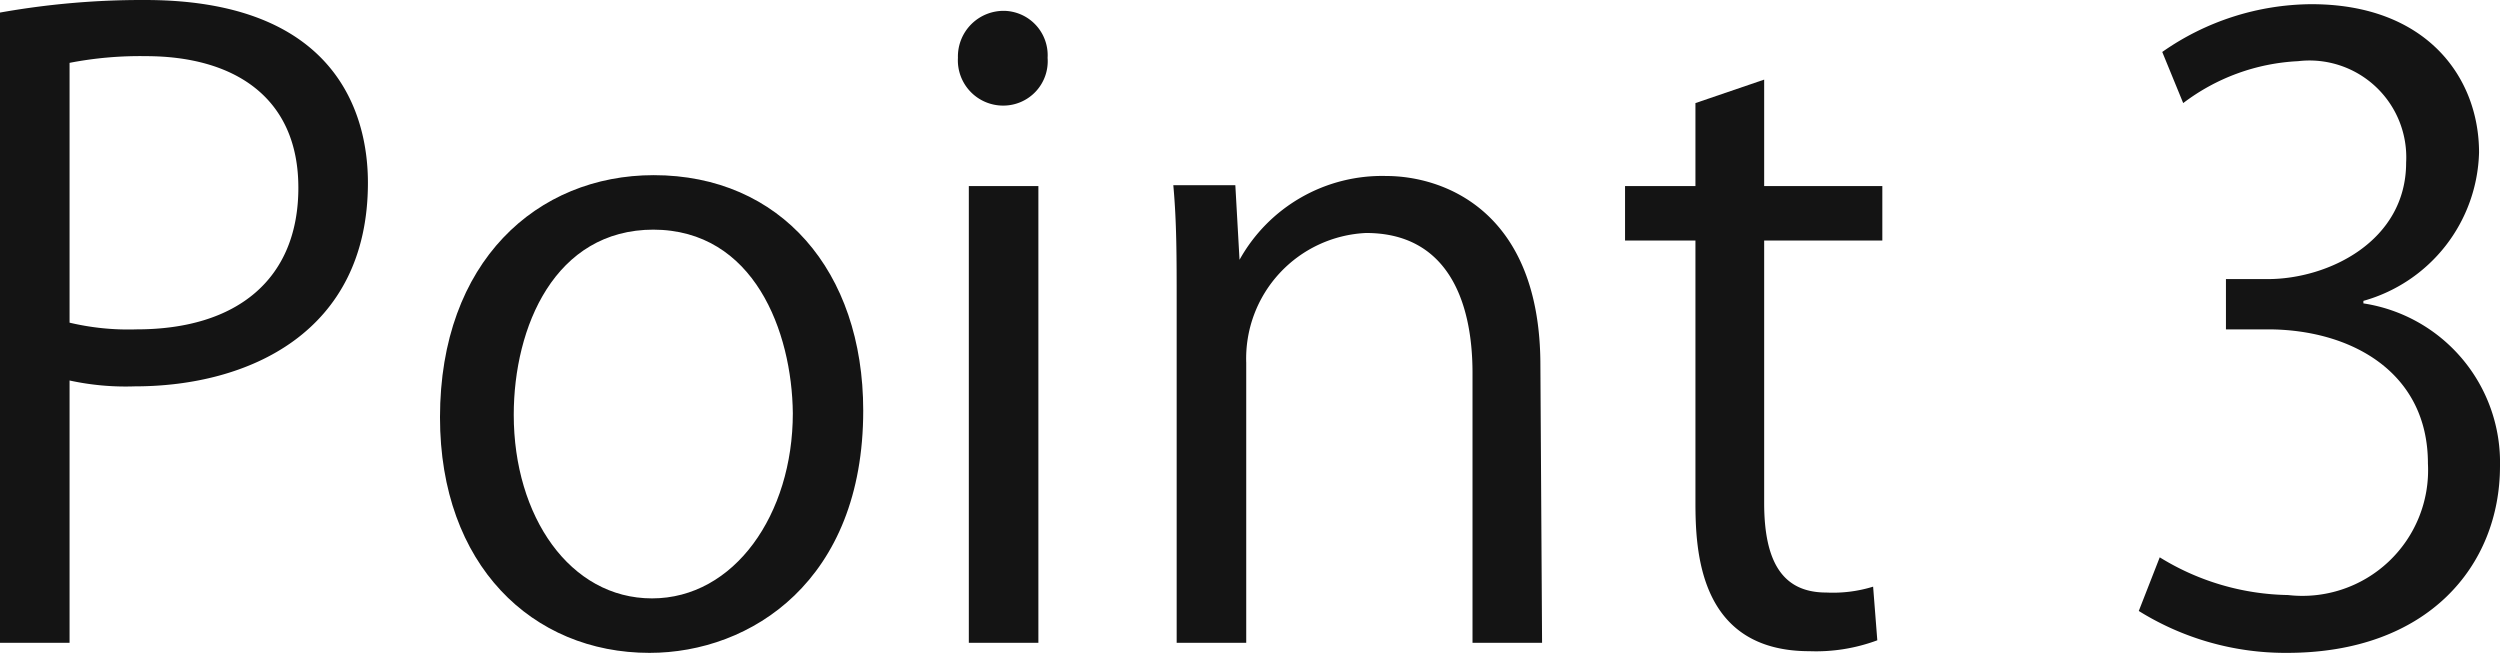
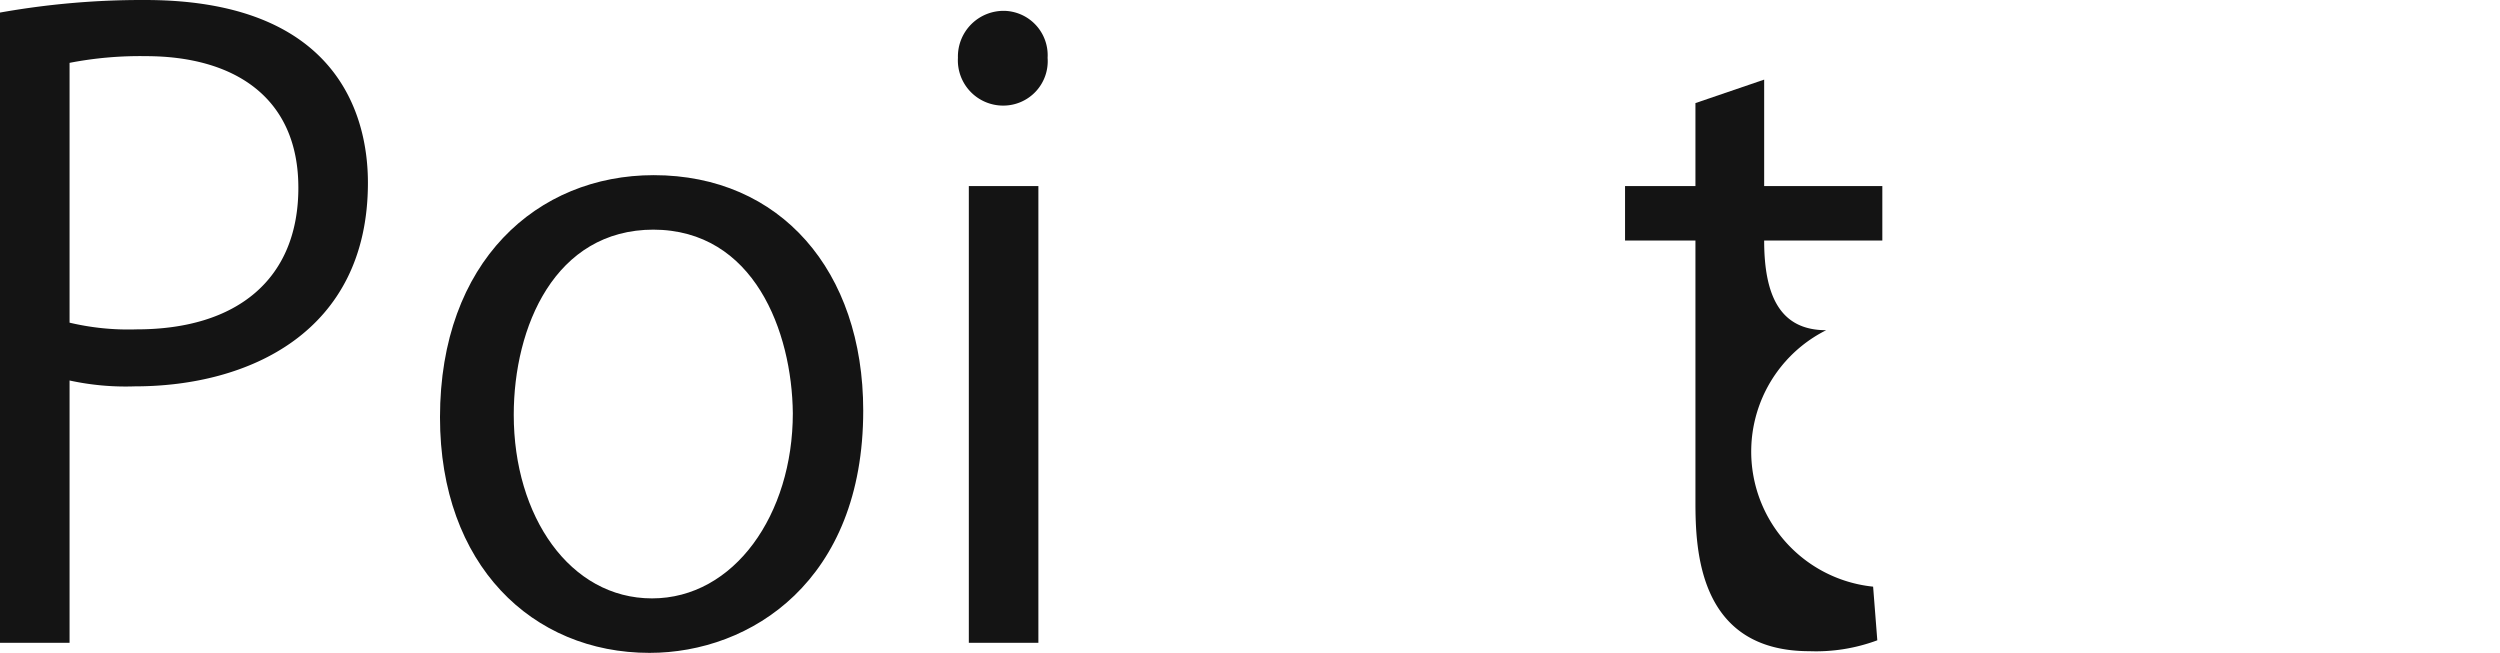
<svg xmlns="http://www.w3.org/2000/svg" viewBox="0 0 59.66 15.58">
  <defs>
    <style>.cls-1{fill:#141414;}</style>
  </defs>
  <title>top-43</title>
  <g id="Layer_2" data-name="Layer 2">
    <g id="design">
      <g id="_2" data-name="2">
        <path class="cls-1" d="M0,.3A19.3,19.3,0,0,1,3.46,0C8.38,0,8.78,3.16,8.78,4.36c0,3.58-2.86,4.86-5.56,4.86a6.29,6.29,0,0,1-1.56-.14v6.26H0ZM1.66,7.7a6.07,6.07,0,0,0,1.6.16c2.4,0,3.86-1.2,3.86-3.38S5.56,1.34,3.48,1.34a8.82,8.82,0,0,0-1.82.16Z" />
        <path class="cls-1" d="M20.6,9.8c0,4.06-2.68,5.78-5.1,5.78-2.8,0-5-2.1-5-5.62,0-3.72,2.32-5.78,5.1-5.78C18.62,4.18,20.6,6.46,20.6,9.8Zm-5-4.32c-2.36,0-3.34,2.32-3.34,4.42,0,2.42,1.34,4.38,3.3,4.38s3.36-2,3.36-4.42C18.9,7.92,18,5.48,15.58,5.48Z" />
        <path class="cls-1" d="M23.94,2.52a1.08,1.08,0,0,1-1.08-1.14A1.09,1.09,0,0,1,24,.26,1.06,1.06,0,0,1,25,1.38,1.06,1.06,0,0,1,23.94,2.52Zm.84,12.82H23.12V4.44h1.66Z" />
-         <path class="cls-1" d="M36.8,15.34H35.14V8.9c0-1.78-.64-3.34-2.54-3.34a3,3,0,0,0-2.86,3.1v6.68H28.08V7.24c0-1.12,0-1.94-.08-2.82h1.48l.1,1.78h0a3.89,3.89,0,0,1,3.5-2c1.36,0,3.68.82,3.68,4.52Z" />
-         <path class="cls-1" d="M40.46,2.46,42.1,1.9V4.44h2.82v1.3H42.1V12c0,1.38.42,2.14,1.48,2.14A3.24,3.24,0,0,0,44.7,14l.1,1.28a4.19,4.19,0,0,1-1.62.26c-2.64,0-2.72-2.4-2.72-3.56V5.74H38.78V4.44h1.68Z" />
-         <path class="cls-1" d="M56.4,7.24a3.84,3.84,0,0,1,3.26,3.88c0,2.38-1.72,4.46-5.08,4.46a6.62,6.62,0,0,1-3.54-1l.5-1.28a6,6,0,0,0,3.06.9,3,3,0,0,0,3.34-3.14c0-2.2-1.86-3.2-3.82-3.2h-1V6.66h1c1.44,0,3.3-.9,3.3-2.78a2.31,2.31,0,0,0-2.58-2.42,4.92,4.92,0,0,0-2.74,1l-.5-1.22A6.26,6.26,0,0,1,55.16.1c2.74,0,4,1.74,4,3.54A3.78,3.78,0,0,1,56.4,7.18Z" />
+         <path class="cls-1" d="M40.46,2.46,42.1,1.9V4.44h2.82v1.3H42.1c0,1.38.42,2.14,1.48,2.14A3.24,3.24,0,0,0,44.7,14l.1,1.28a4.19,4.19,0,0,1-1.62.26c-2.64,0-2.72-2.4-2.72-3.56V5.74H38.78V4.44h1.68Z" />
      </g>
    </g>
  </g>
</svg>